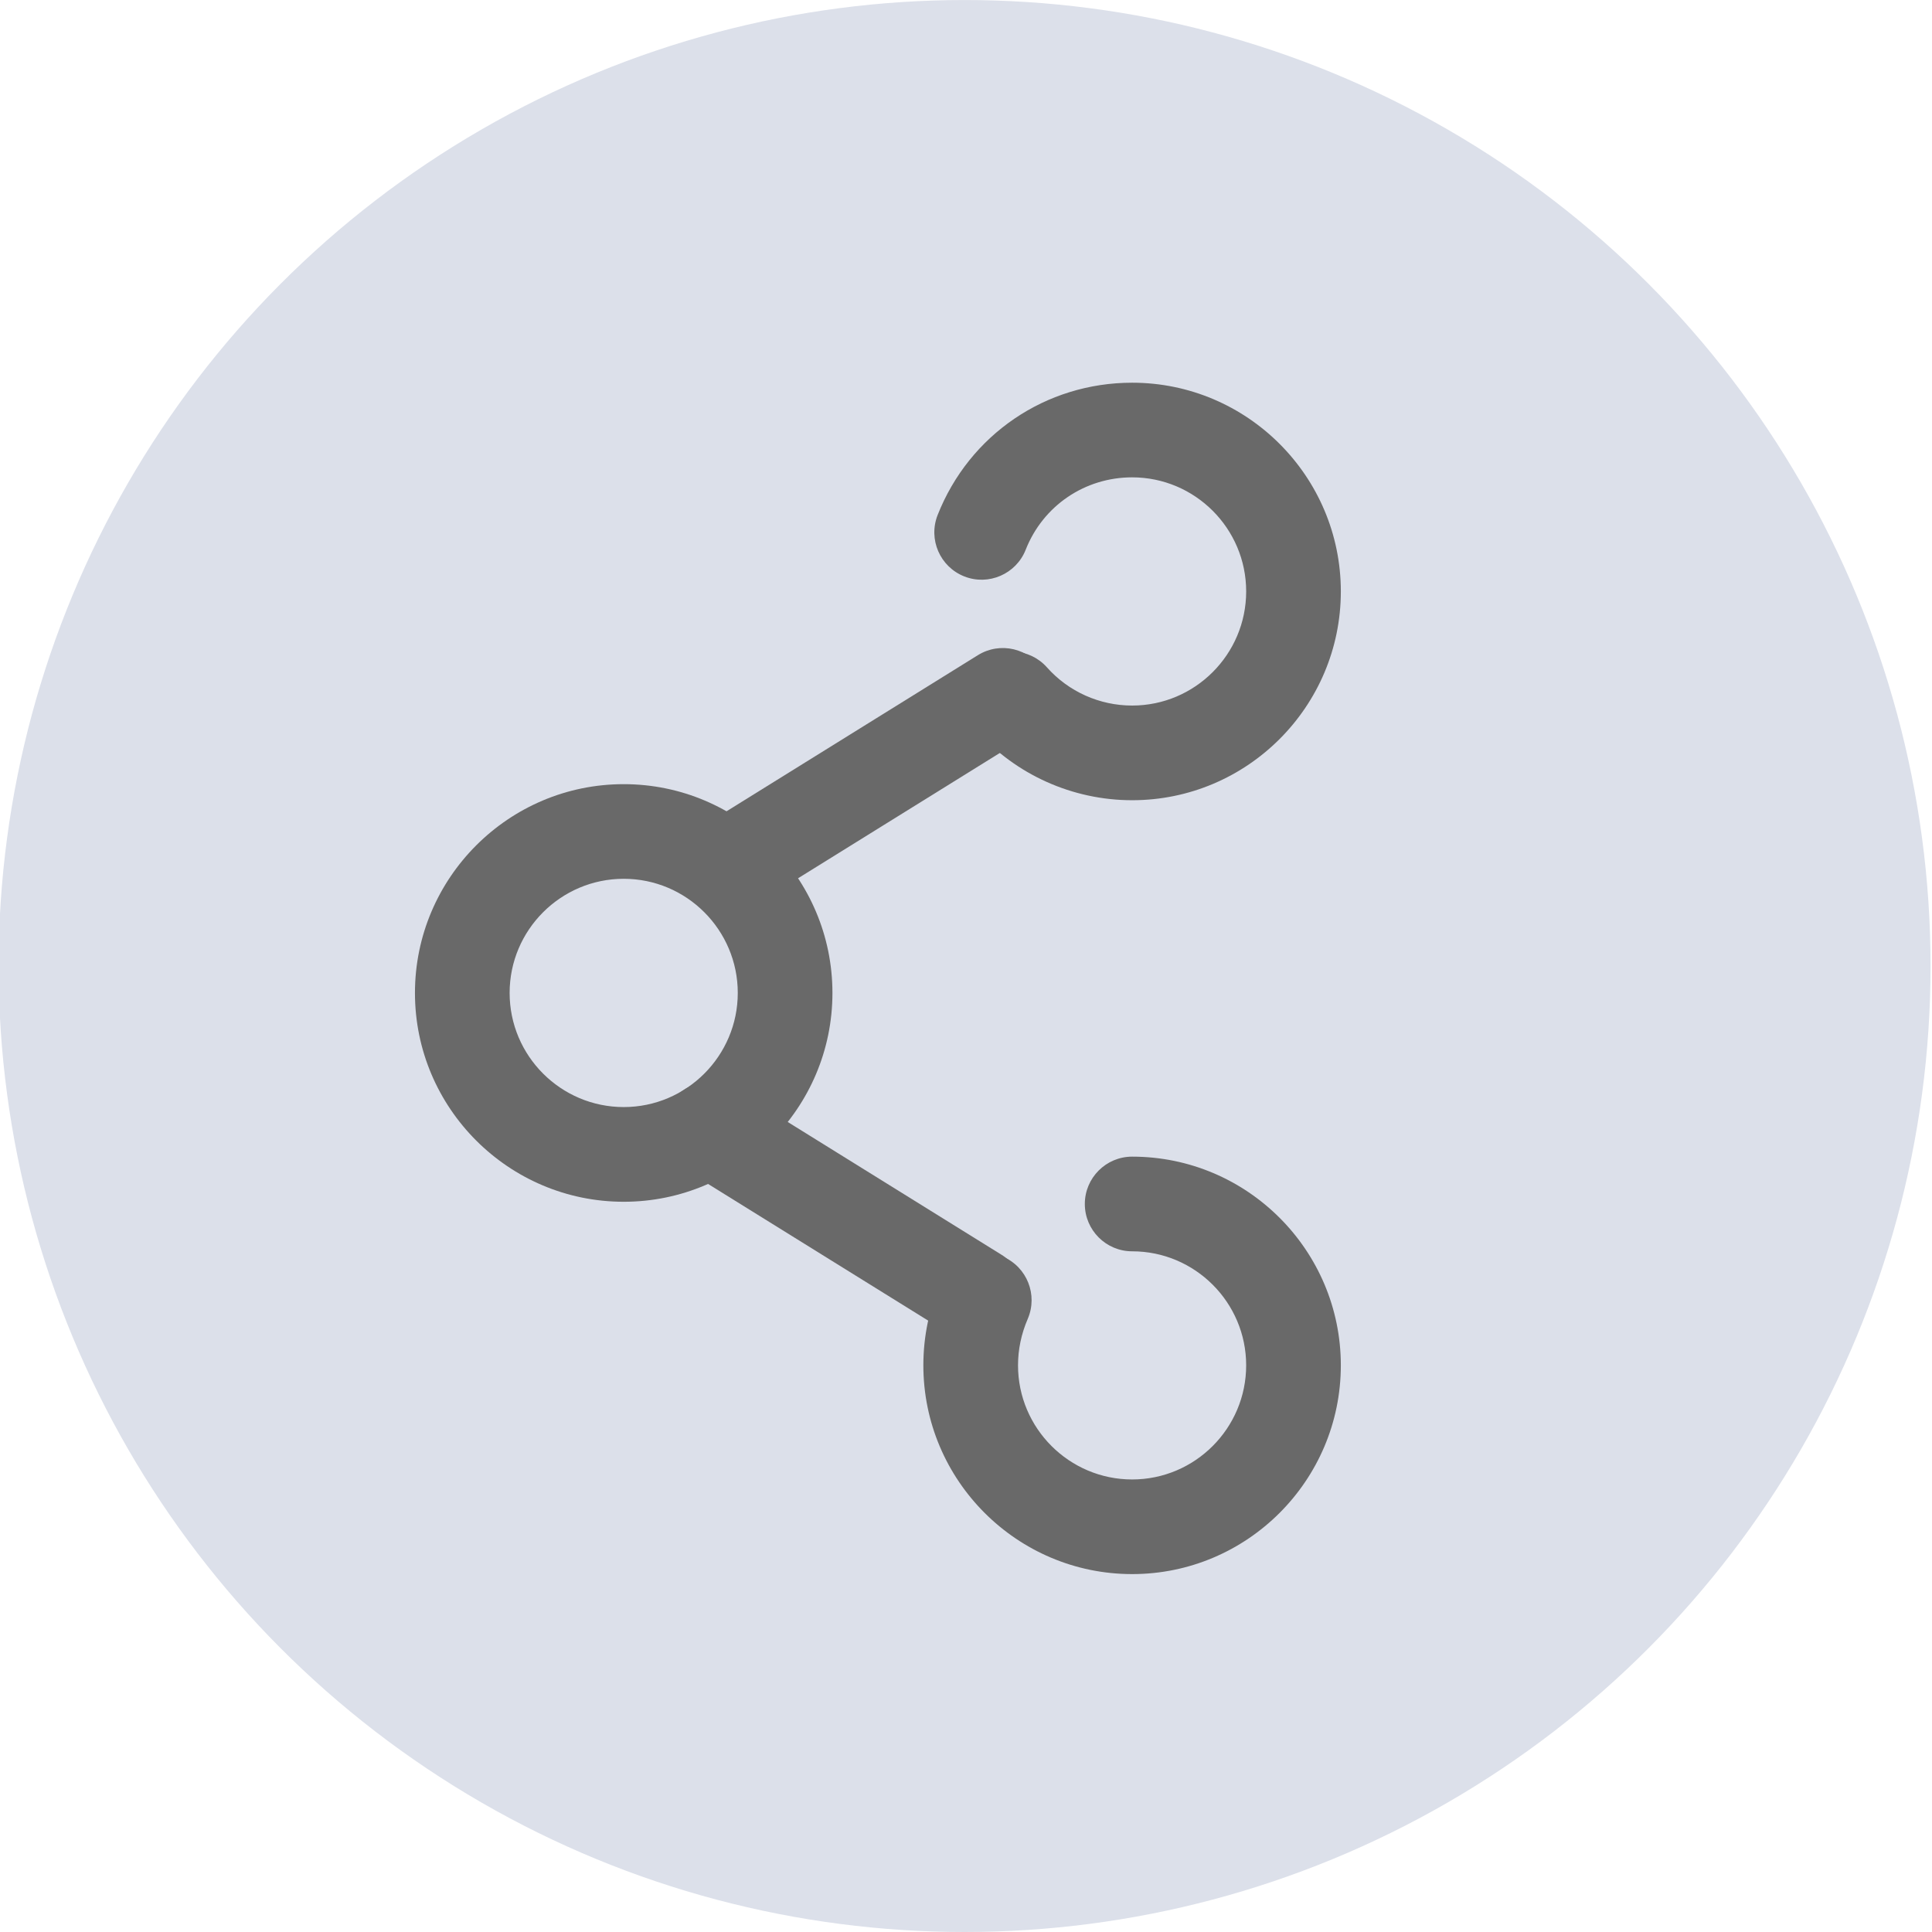
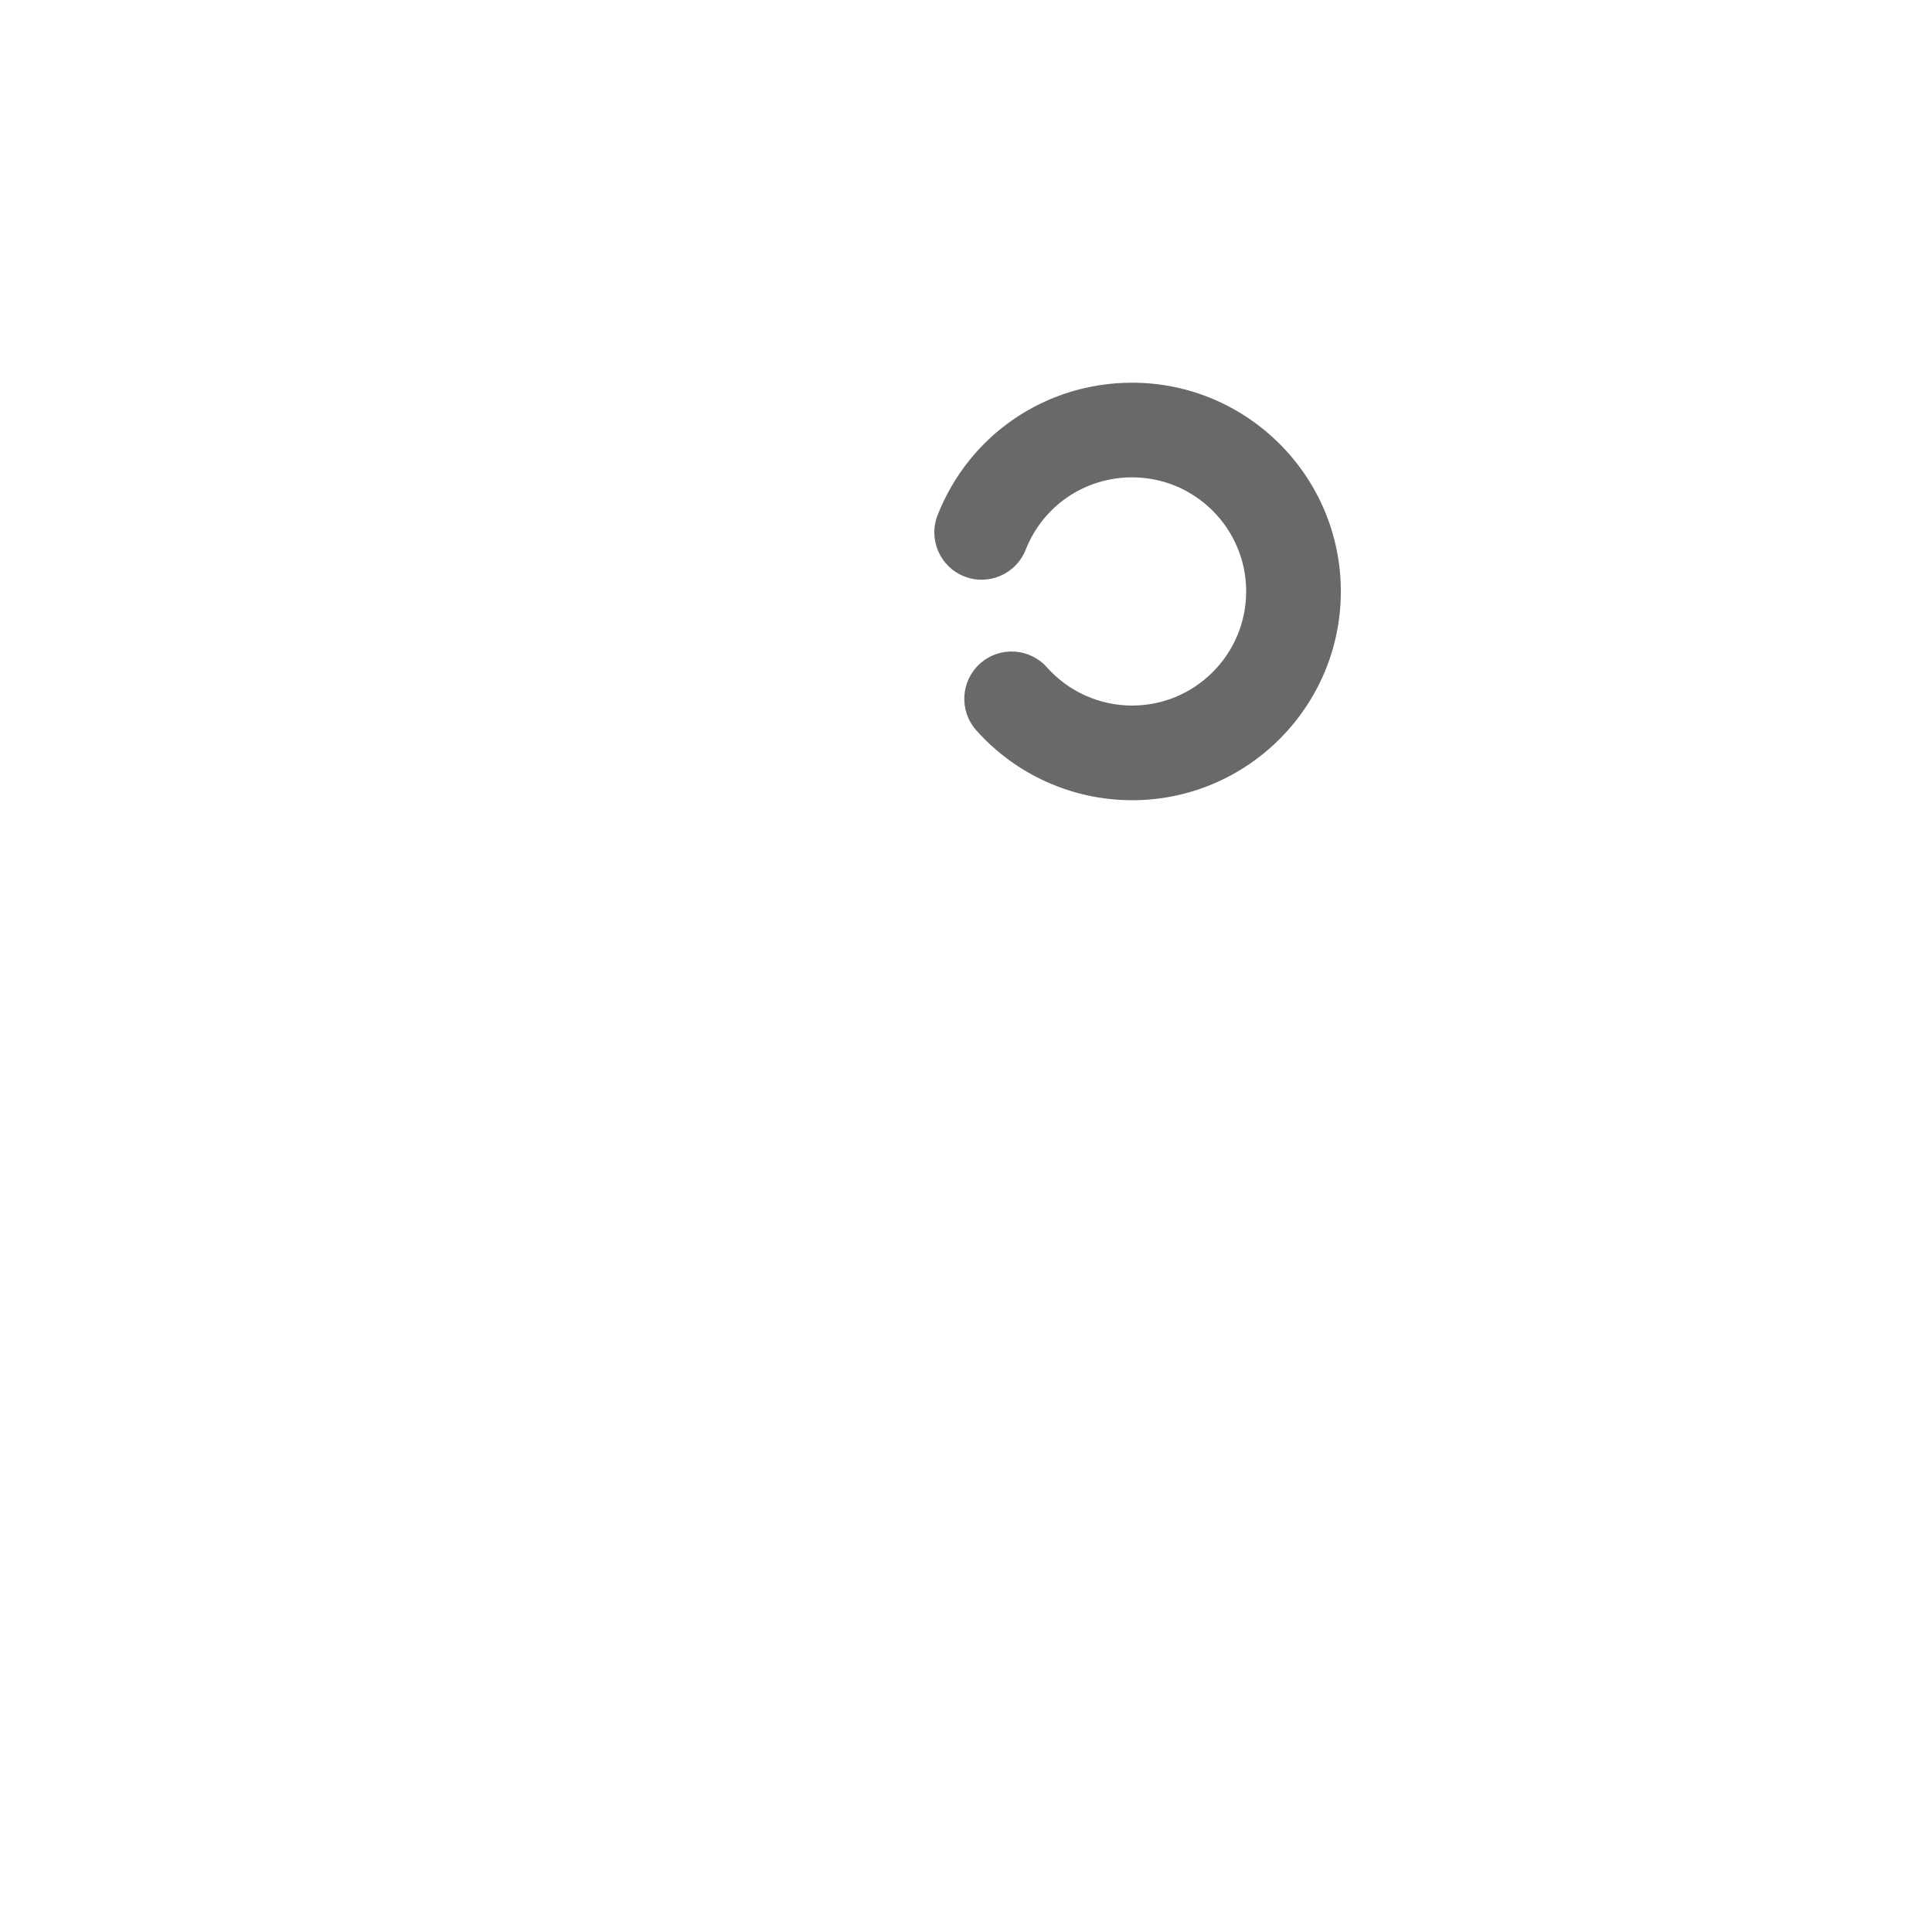
<svg xmlns="http://www.w3.org/2000/svg" version="1.1" id="Layer_1" x="0px" y="0px" width="61.225px" height="61.225px" viewBox="0 0 61.225 61.225" enable-background="new 0 0 61.225 61.225" xml:space="preserve">
  <g>
-     <circle fill="#DCE0EA" cx="30.567" cy="30.613" r="30.612" />
-   </g>
+     </g>
  <g>
    <g>
      <path fill="#696969" d="M35.878,25.359c-1.889,0-3.689-0.808-4.941-2.217c-0.551-0.619-0.494-1.567,0.125-2.117    c0.62-0.551,1.568-0.494,2.117,0.125c0.684,0.769,1.667,1.209,2.699,1.209c1.992,0,3.613-1.623,3.613-3.617    c0-1.993-1.621-3.615-3.613-3.615c-1.5,0-2.825,0.9-3.374,2.294c-0.304,0.771-1.177,1.149-1.945,0.846    c-0.771-0.304-1.149-1.175-0.846-1.945c1.005-2.548,3.424-4.194,6.165-4.194c3.646,0,6.613,2.968,6.613,6.615    C42.491,22.39,39.525,25.359,35.878,25.359z" />
-       <path fill="#696969" d="M19.766,38.084c-3.647,0-6.616-2.969-6.616-6.617s2.969-6.617,6.616-6.617s6.614,2.969,6.614,6.617    S23.413,38.084,19.766,38.084z M19.766,27.849c-1.994,0-3.616,1.623-3.616,3.617s1.622,3.617,3.616,3.617    c1.993,0,3.614-1.623,3.614-3.617S21.759,27.849,19.766,27.849z" />
-       <path fill="#696969" d="M35.878,49.883c-3.648,0-6.617-2.969-6.617-6.617c0-0.913,0.186-1.808,0.553-2.658    c0.327-0.762,1.209-1.111,1.971-0.784c0.761,0.328,1.111,1.211,0.784,1.972c-0.204,0.473-0.308,0.968-0.308,1.471    c0,1.994,1.623,3.617,3.617,3.617c1.992,0,3.613-1.623,3.613-3.617c0-1.992-1.621-3.613-3.613-3.613c-0.828,0-1.5-0.672-1.5-1.5    s0.672-1.5,1.5-1.5c3.646,0,6.613,2.967,6.613,6.613C42.491,46.914,39.525,49.883,35.878,49.883z" />
-       <path fill="#696969" d="M30.948,42.539c-0.27,0-0.543-0.072-0.789-0.226l-8.455-5.25c-0.703-0.438-0.92-1.362-0.482-2.065    c0.438-0.705,1.361-0.92,2.066-0.483l8.453,5.25c0.704,0.438,0.92,1.362,0.483,2.065C31.941,42.288,31.45,42.539,30.948,42.539z" />
-       <path fill="#696969" d="M23.322,28.791c-0.502,0-0.992-0.251-1.276-0.709c-0.437-0.703-0.221-1.628,0.483-2.065l8.459-5.254    c0.704-0.438,1.629-0.223,2.066,0.483c0.437,0.703,0.221,1.628-0.483,2.065l-8.46,5.254    C23.865,28.719,23.591,28.791,23.322,28.791z" />
    </g>
  </g>
</svg>